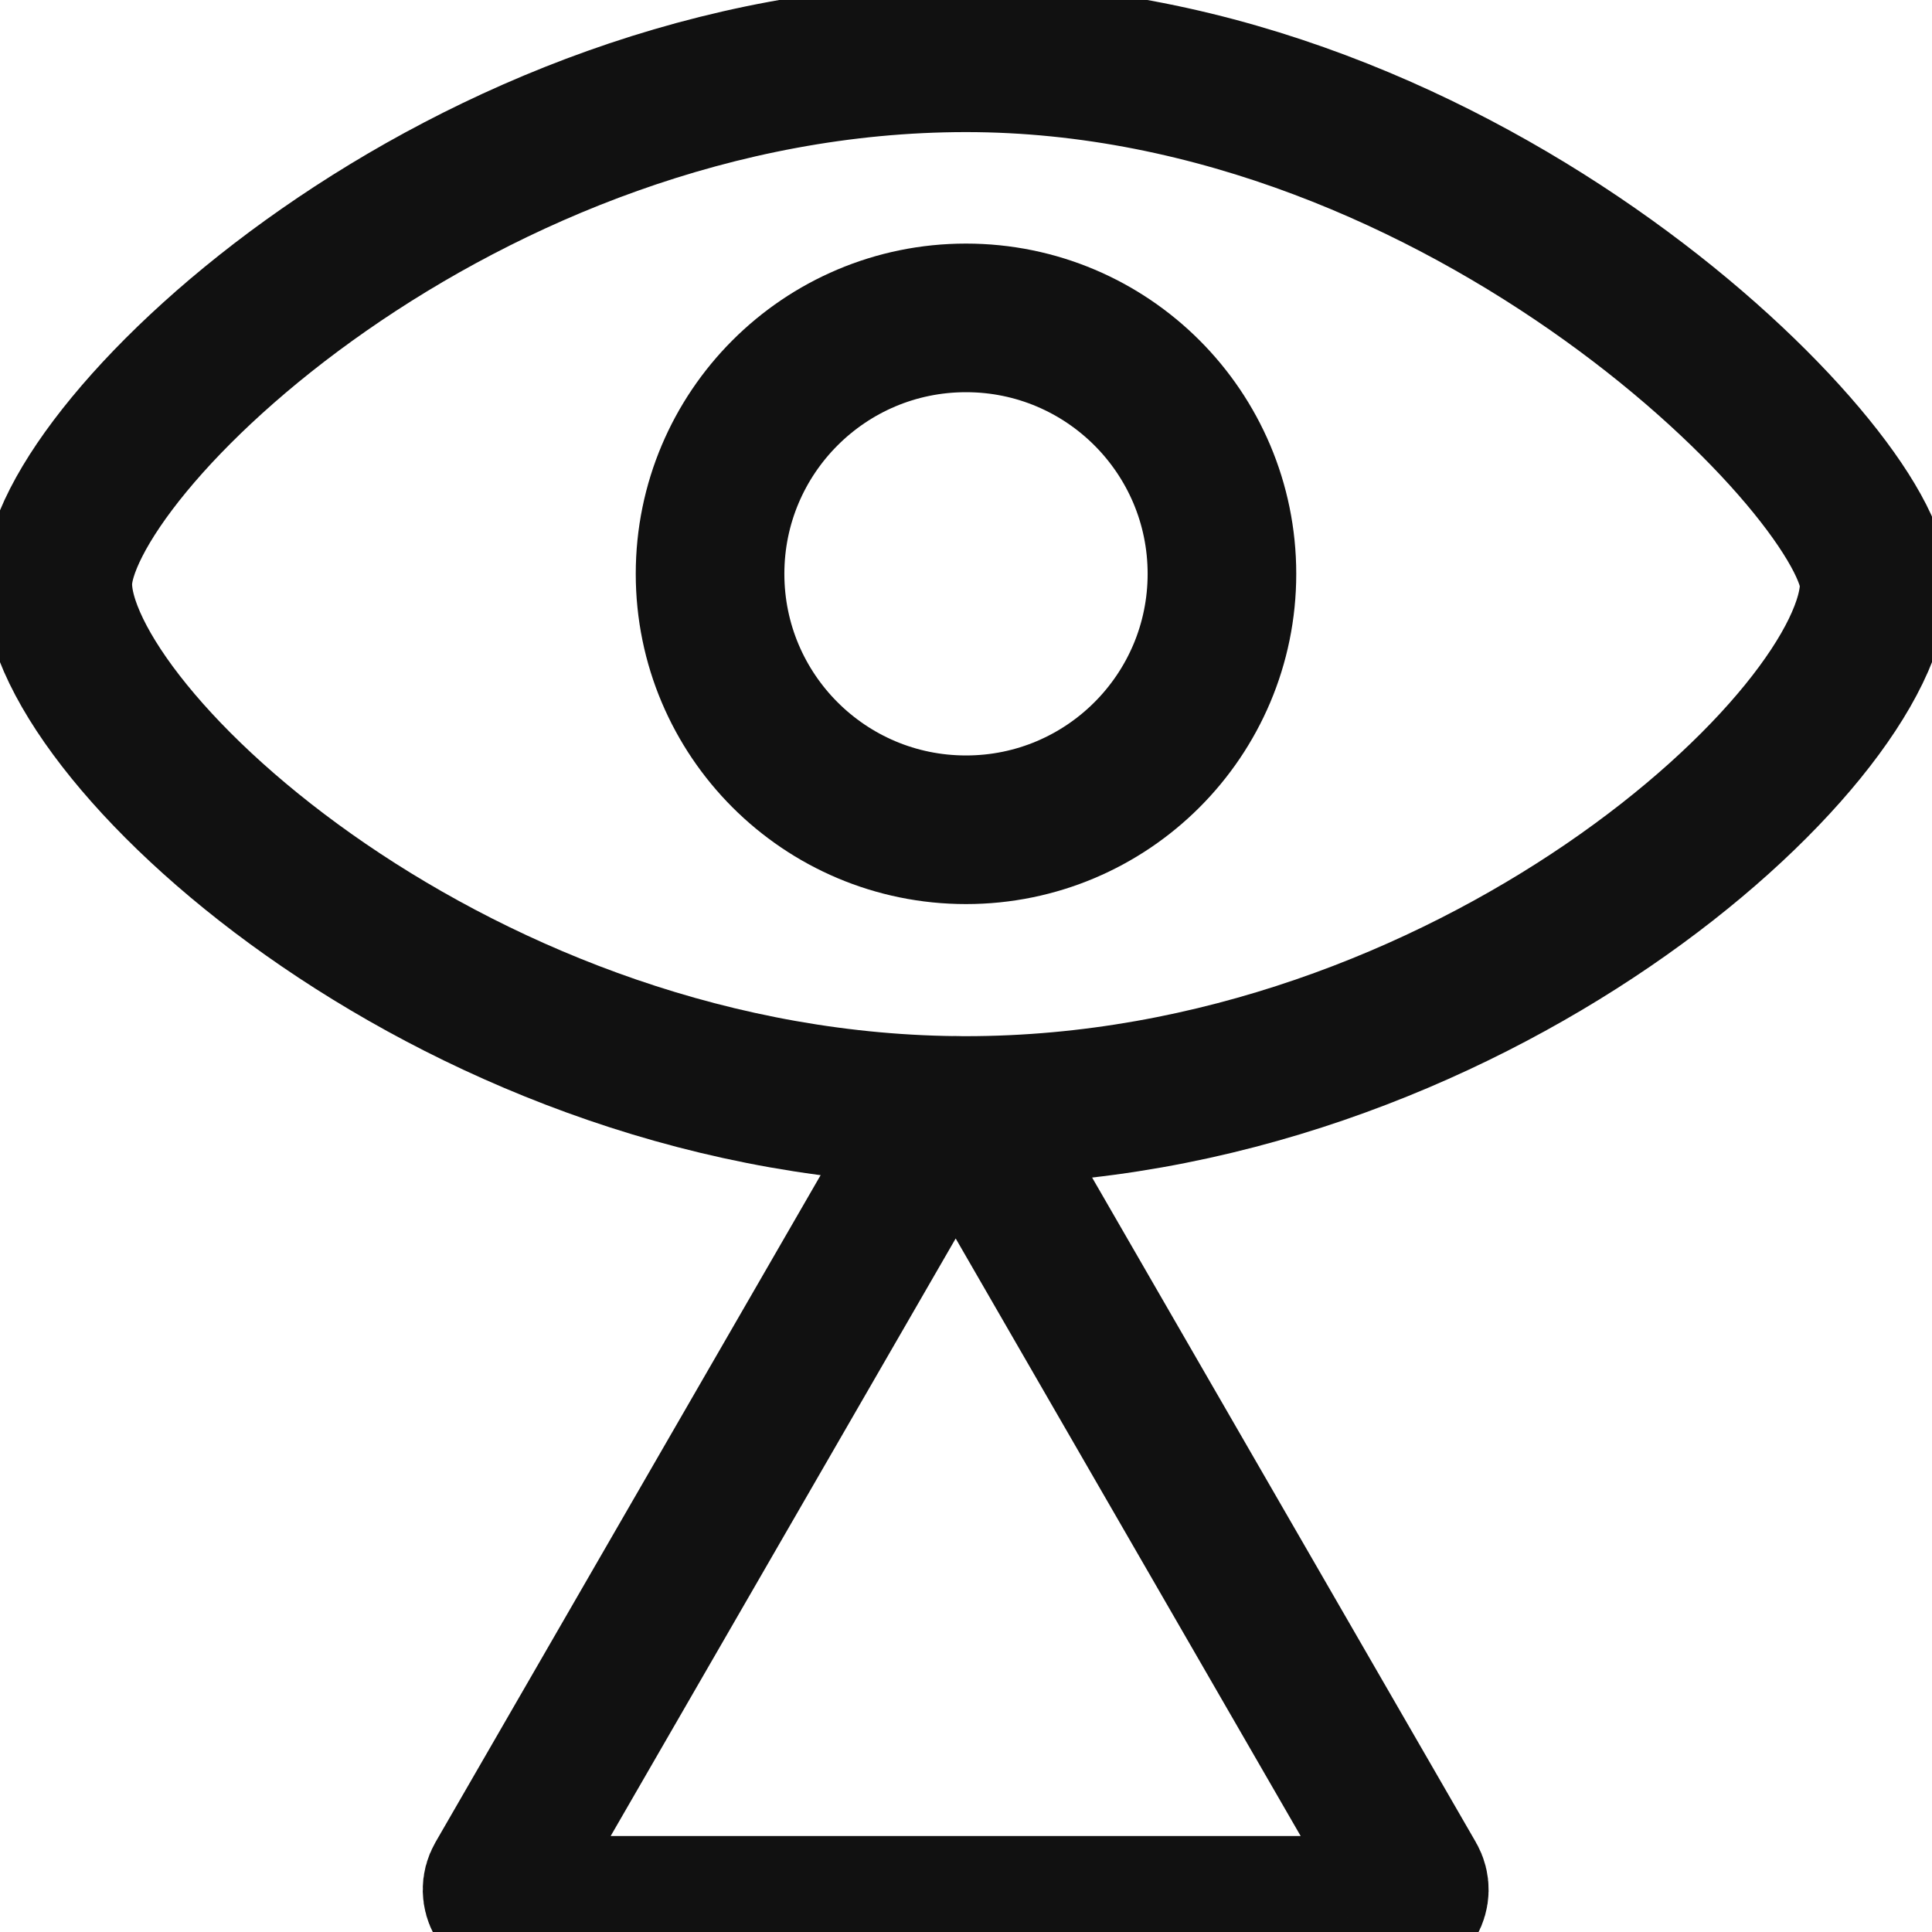
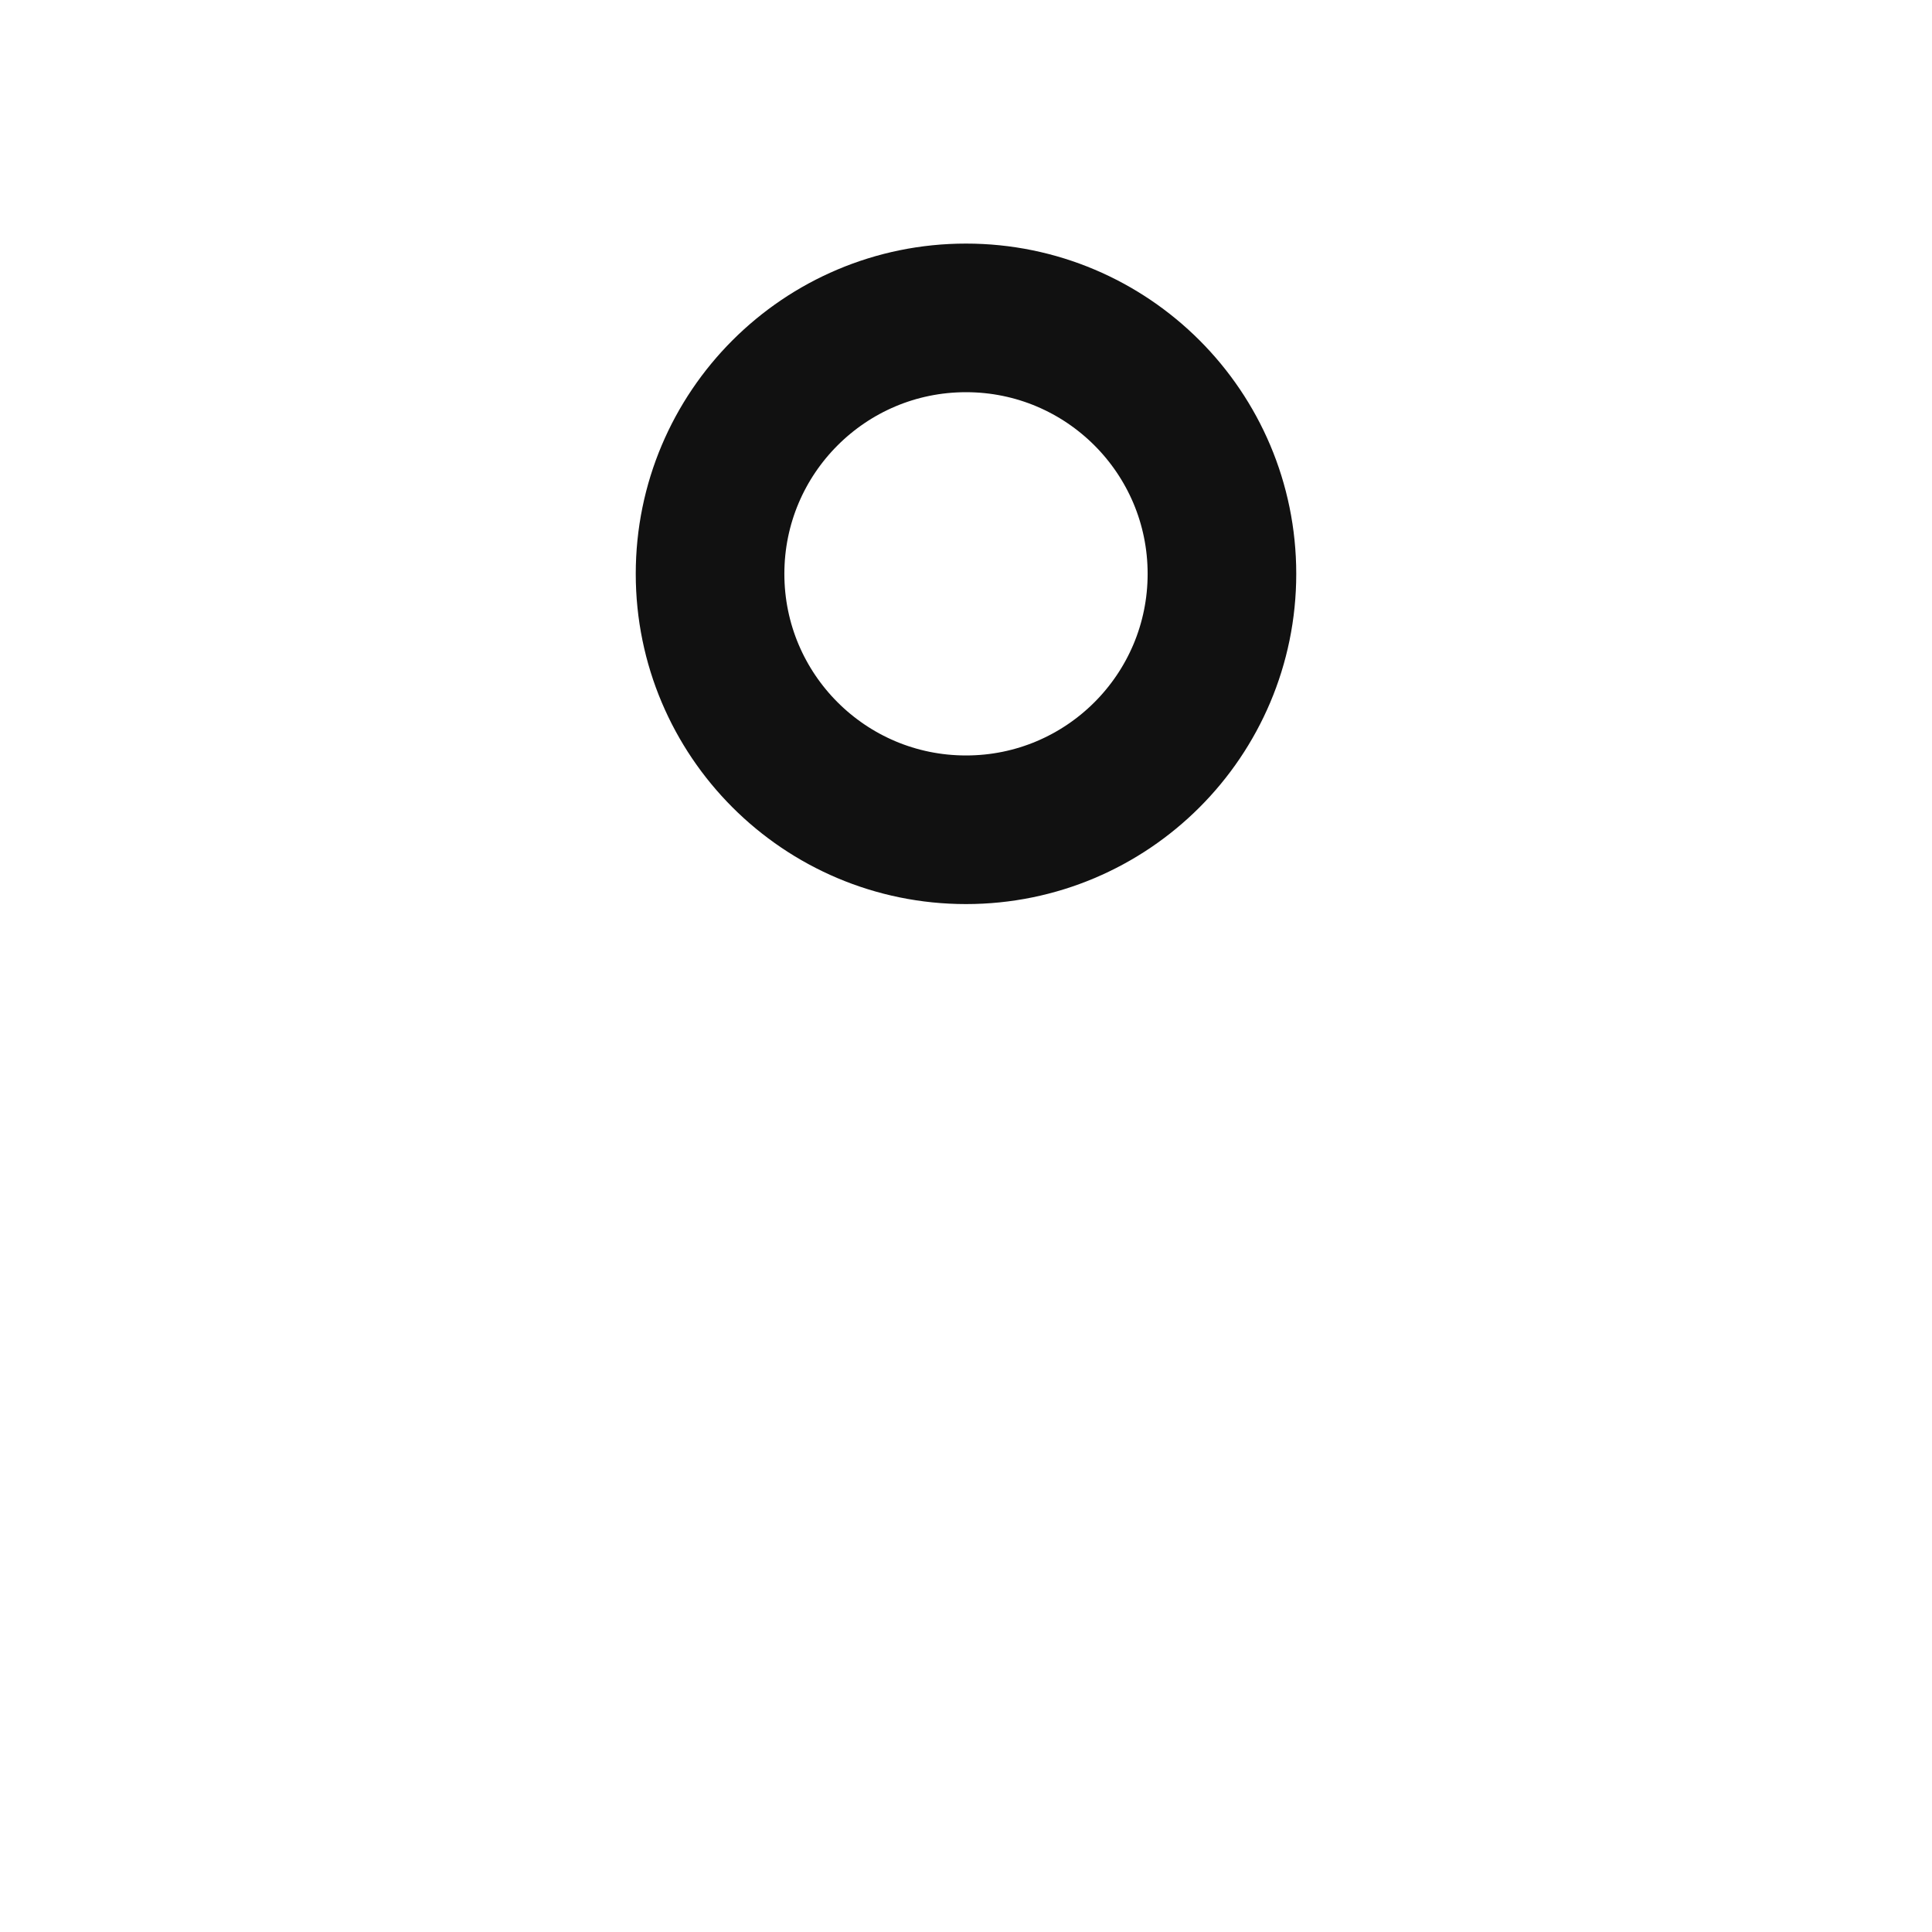
<svg xmlns="http://www.w3.org/2000/svg" width="78" height="78" viewBox="0 0 78 78" fill="none">
  <g clip-path="url(#clip0_24_375)">
-     <path d="M75.667 23.583C75.667 29.812 59.25 44.833 39 44.833C18.75 44.833 2.333 29.812 2.333 23.583C2.333 18.088 18.75 2.333 39 2.333C59.25 2.333 75.667 19.187 75.667 23.583Z" stroke="#111111" stroke-width="6" />
    <circle cx="39" cy="23.167" r="10.333" stroke="#111111" stroke-width="6" />
-     <path d="M37.862 45.25C38.182 44.694 38.984 44.694 39.305 45.25L56.986 75.875C57.307 76.431 56.906 77.125 56.265 77.125H20.902C20.261 77.125 19.86 76.431 20.18 75.875L37.862 45.25Z" stroke="#111111" stroke-width="6" />
  </g>
  <defs>
    <clipPath id="clip0_24_375">
      <rect width="78" height="78" fill="white" />
    </clipPath>
  </defs>
</svg>